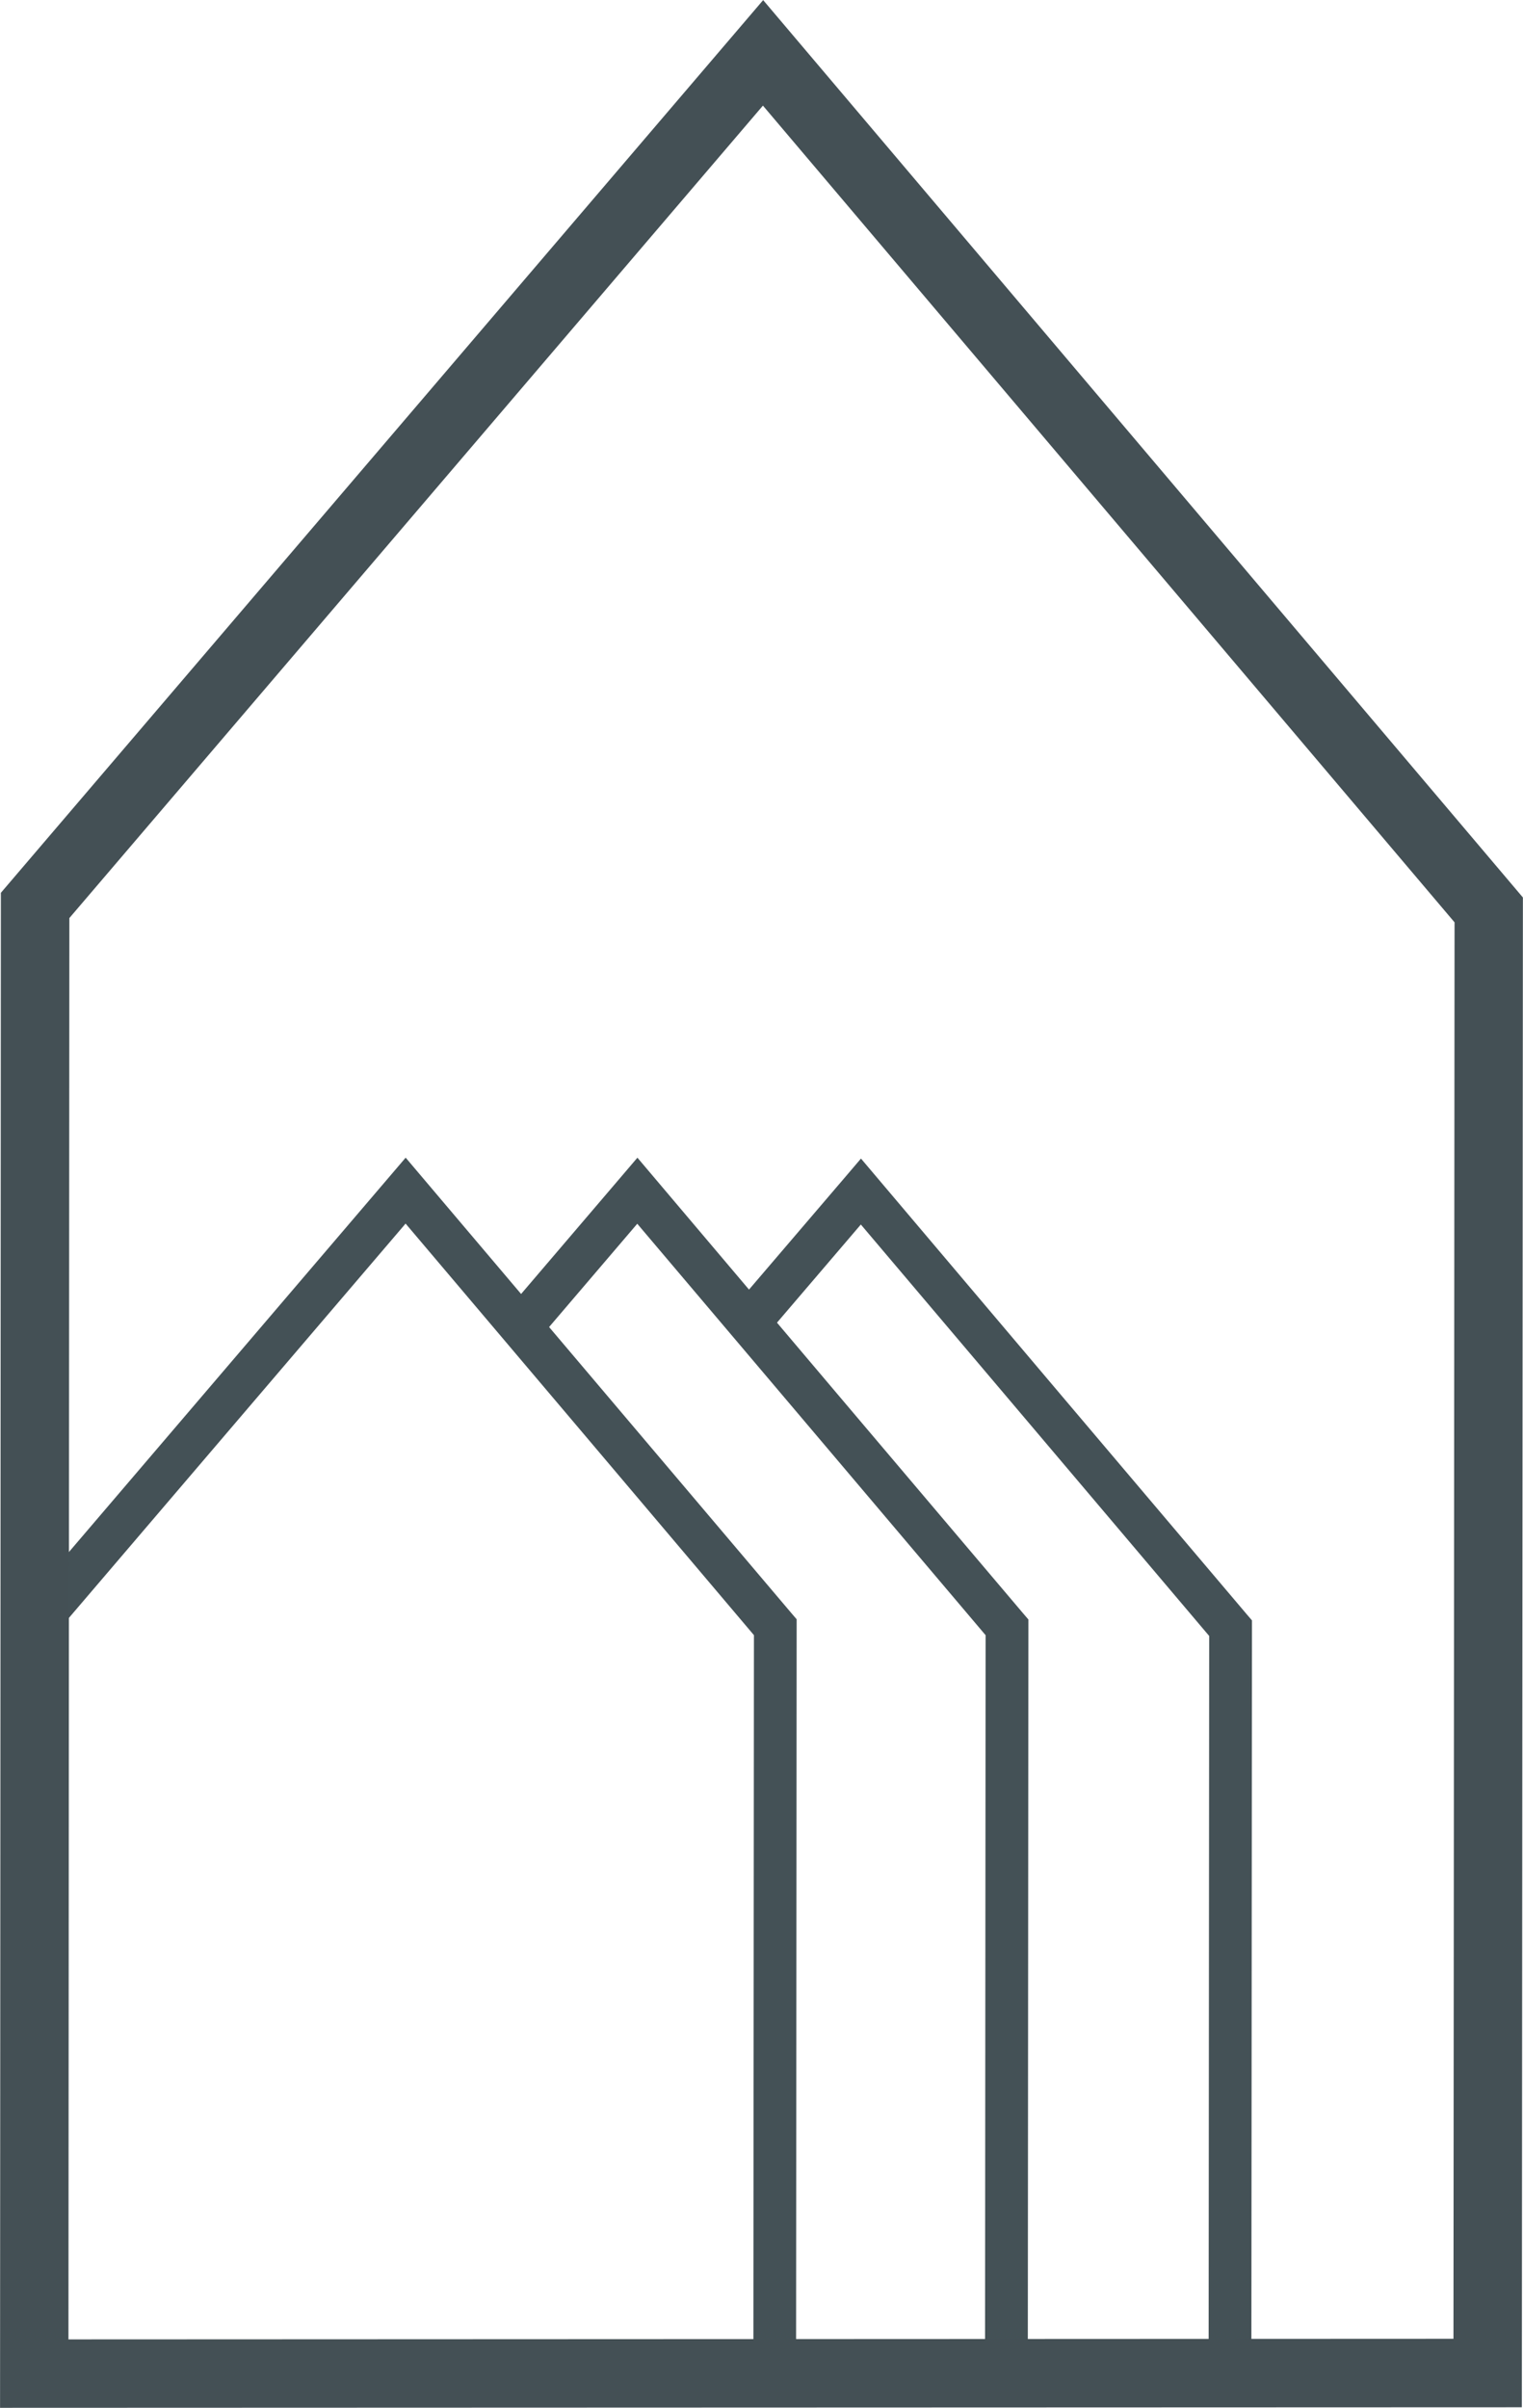
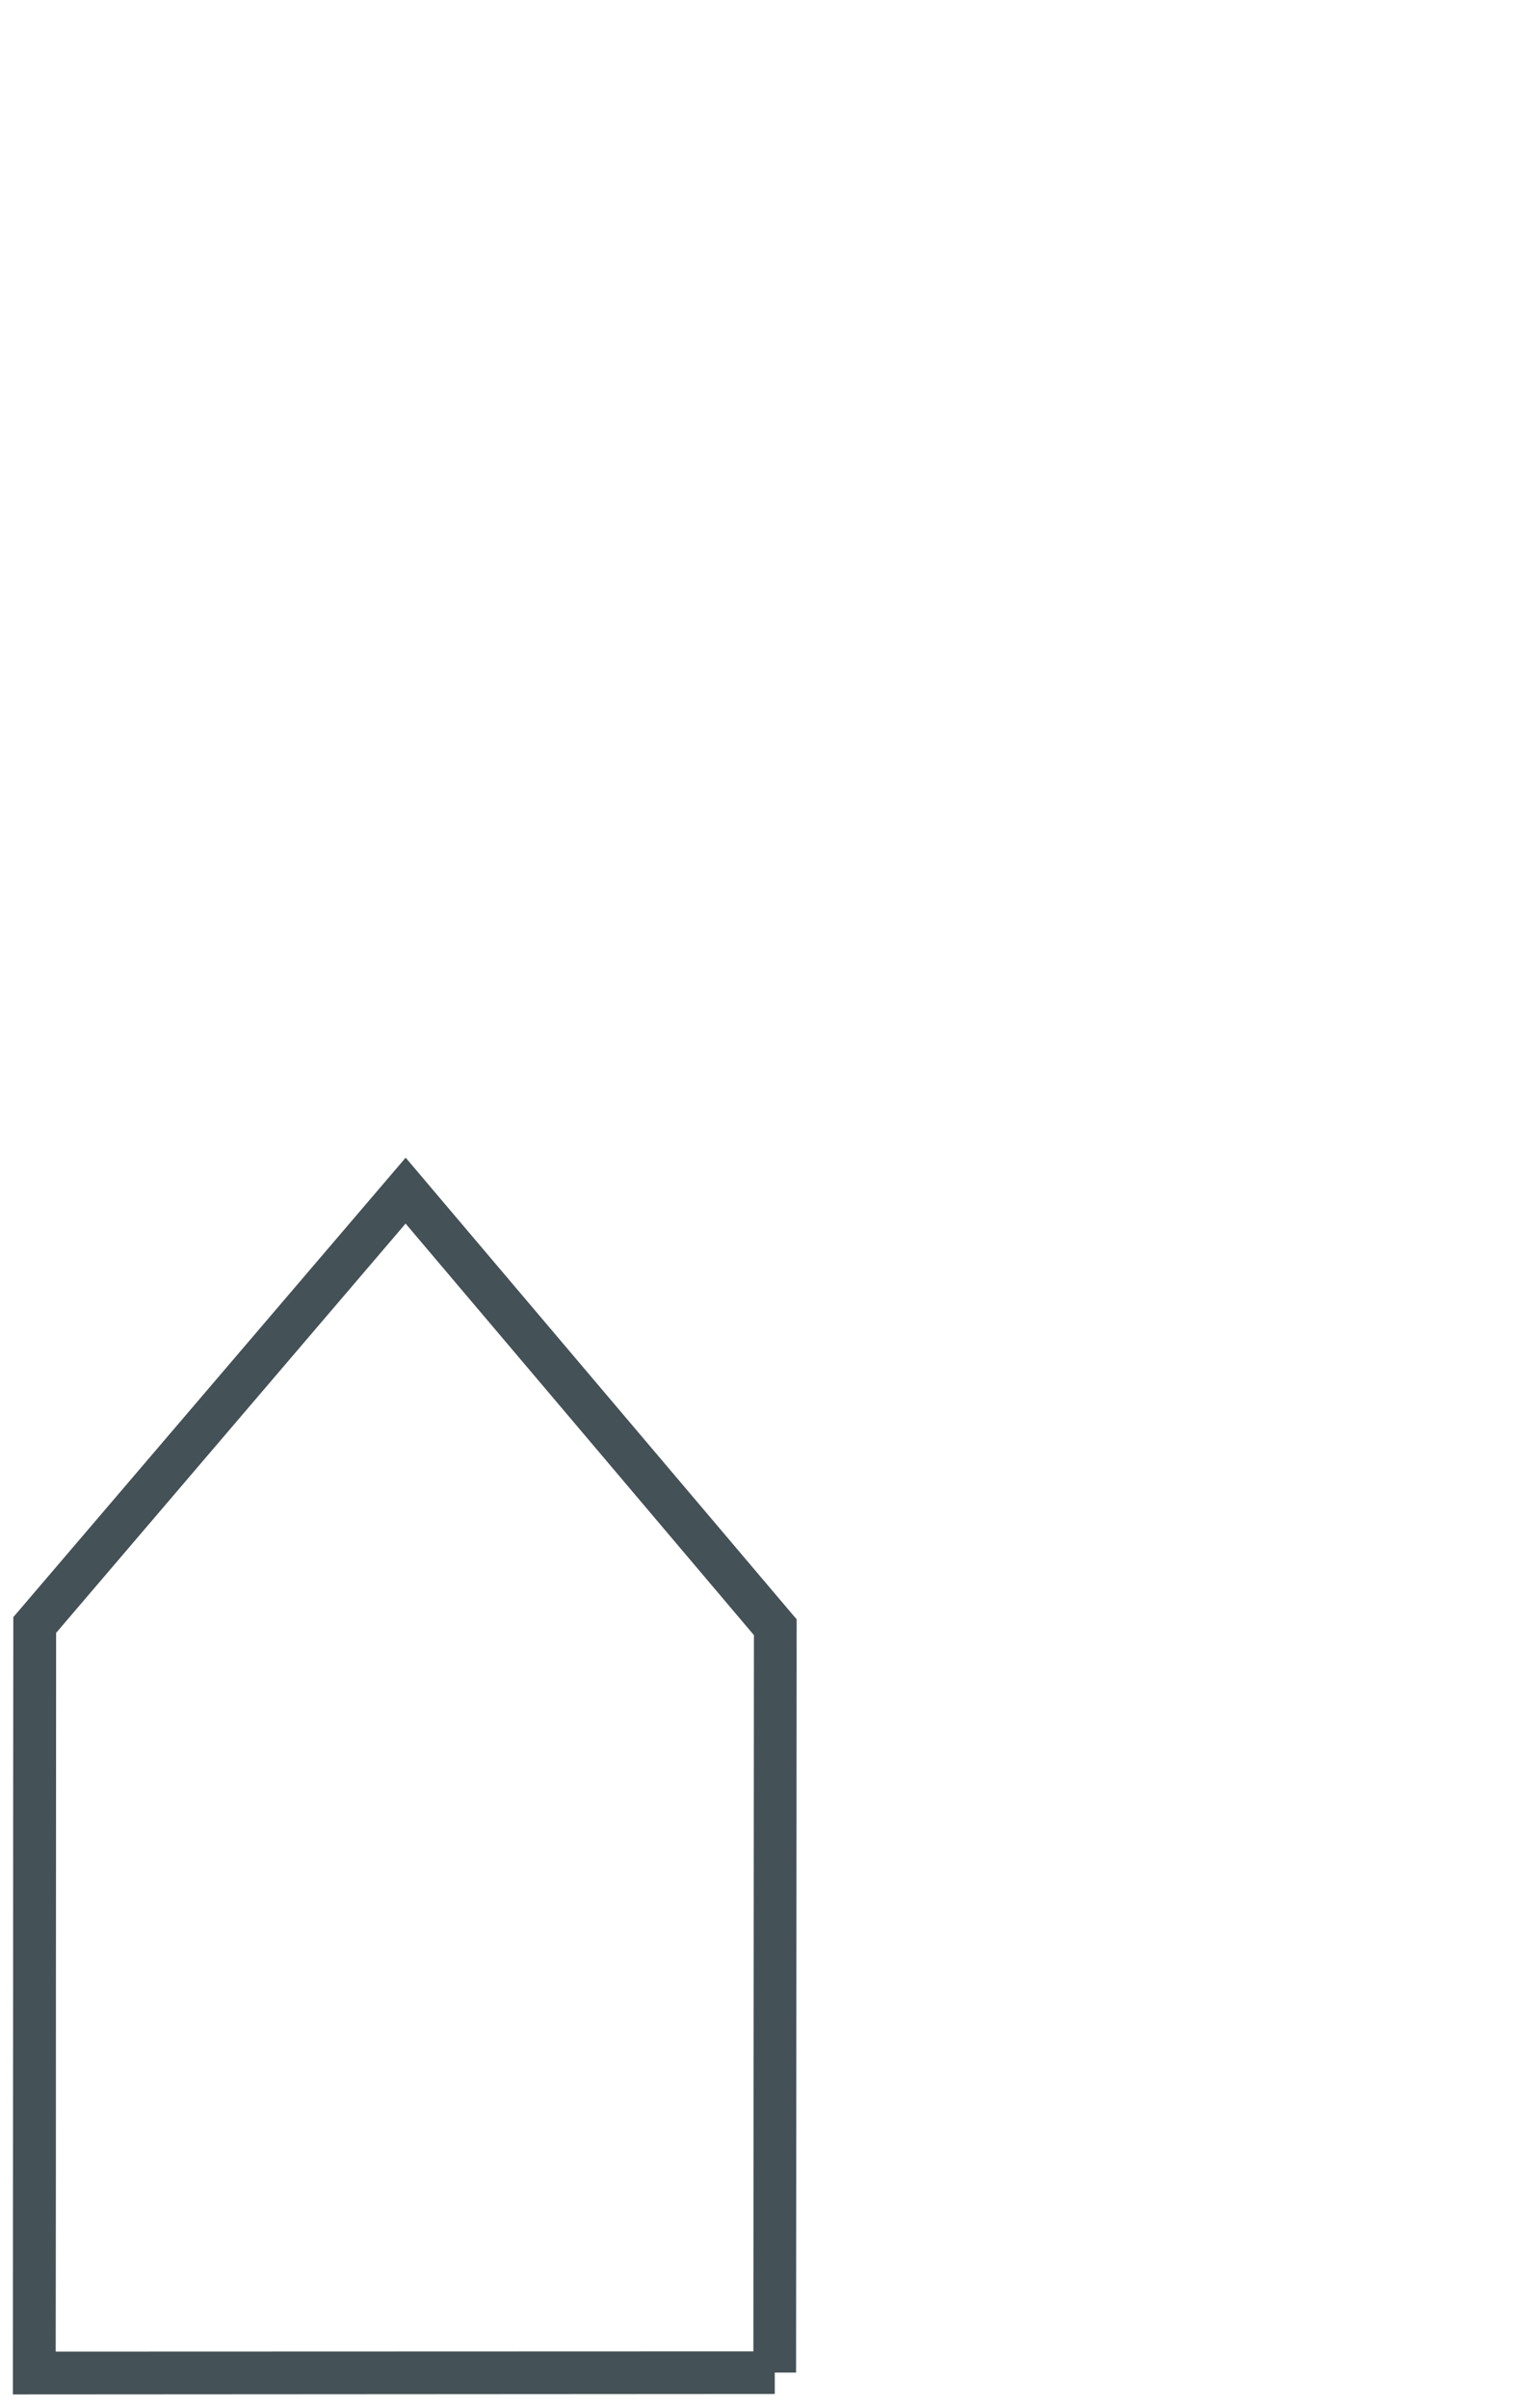
<svg xmlns="http://www.w3.org/2000/svg" id="_06_icoon_woningbouw_-_nieuwbouw_def_Tekengebied_1" data-name="06 icoon woningbouw - nieuwbouw_def_Tekengebied 1" width="59.337" height="93.794" viewBox="0 0 59.337 93.794">
  <path id="Path_25" data-name="Path 25" d="M1.508,183.508v-.834c0-4.856.006-9.794.008-14.569s0-9.713.008-14.569v-.307l.2-.233,7.182-8.409,7.268-8.51.636-.745.633.748,7.2,8.5,7.2,8.5.2.233v.306c-.01,9.679-.017,19.521-.023,29.038h-.83v.833Zm1.683-29.664c0,4.757-.006,9.587-.008,14.262,0,4.5,0,9.149-.008,13.735l27.182-.009c.006-9.158.013-18.6.022-27.9l-7-8.271L16.807,137.9l-6.632,7.765Z" transform="translate(-1.005 -90.237)" fill="#445156" />
-   <path id="Path_26" data-name="Path 26" d="M79.4,183.5H68.591v-1.666h9.14c.006-9.153.013-18.591.022-27.9l-7-8.268-6.572-7.76-1.628,1.907-2.267,2.655-1.267-1.081,2.268-2.656,2.264-2.652.636-.746.633.748,7.2,8.508,7.2,8.5.2.233v.306c-.01,9.693-.017,19.529-.023,29.041Z" transform="translate(-39.353 -90.237)" fill="#445156" />
-   <path id="Path_27" data-name="Path 27" d="M105.045,183.59H95.073v-1.666h9.14c.006-9.159.013-18.6.022-27.9l-7-8.268-6.572-7.76c-1.17,1.37-2.356,2.758-3.726,4.36l-1.266-1.083c1.619-1.893,2.98-3.485,4.361-5.1l.636-.746.633.748,7.2,8.508,7.2,8.5.2.233v.306c-.01,9.671-.017,19.506-.023,29.018v.856Z" transform="translate(-57.124 -90.297)" fill="#445156" />
-   <path id="Path_28" data-name="Path 28" d="M0,93.789.032,34.774,29.731,0l29.6,34.956L59.29,93.768ZM2.7,35.758,2.665,91.123,56.626,91.1l.042-55.176L29.722,4.11Z" transform="translate(0.002 0.004)" fill="#445055" />
</svg>